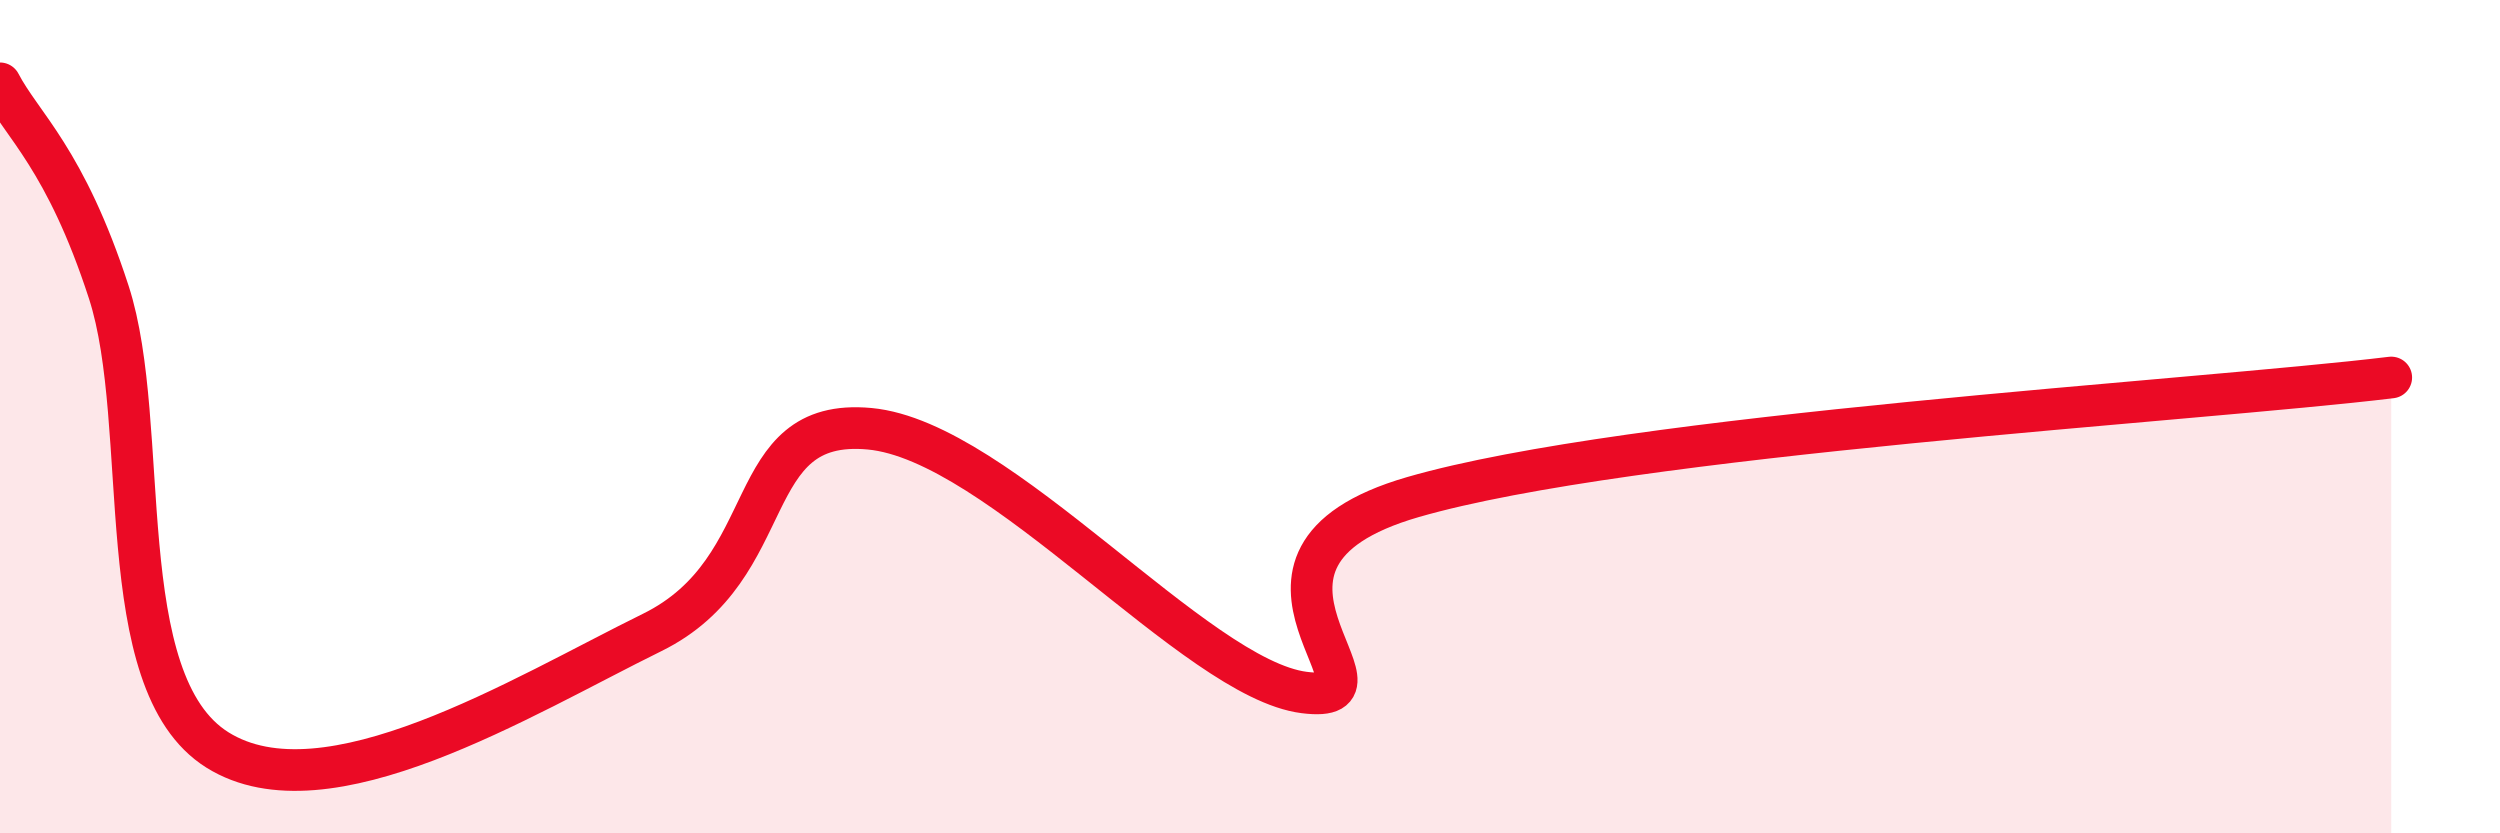
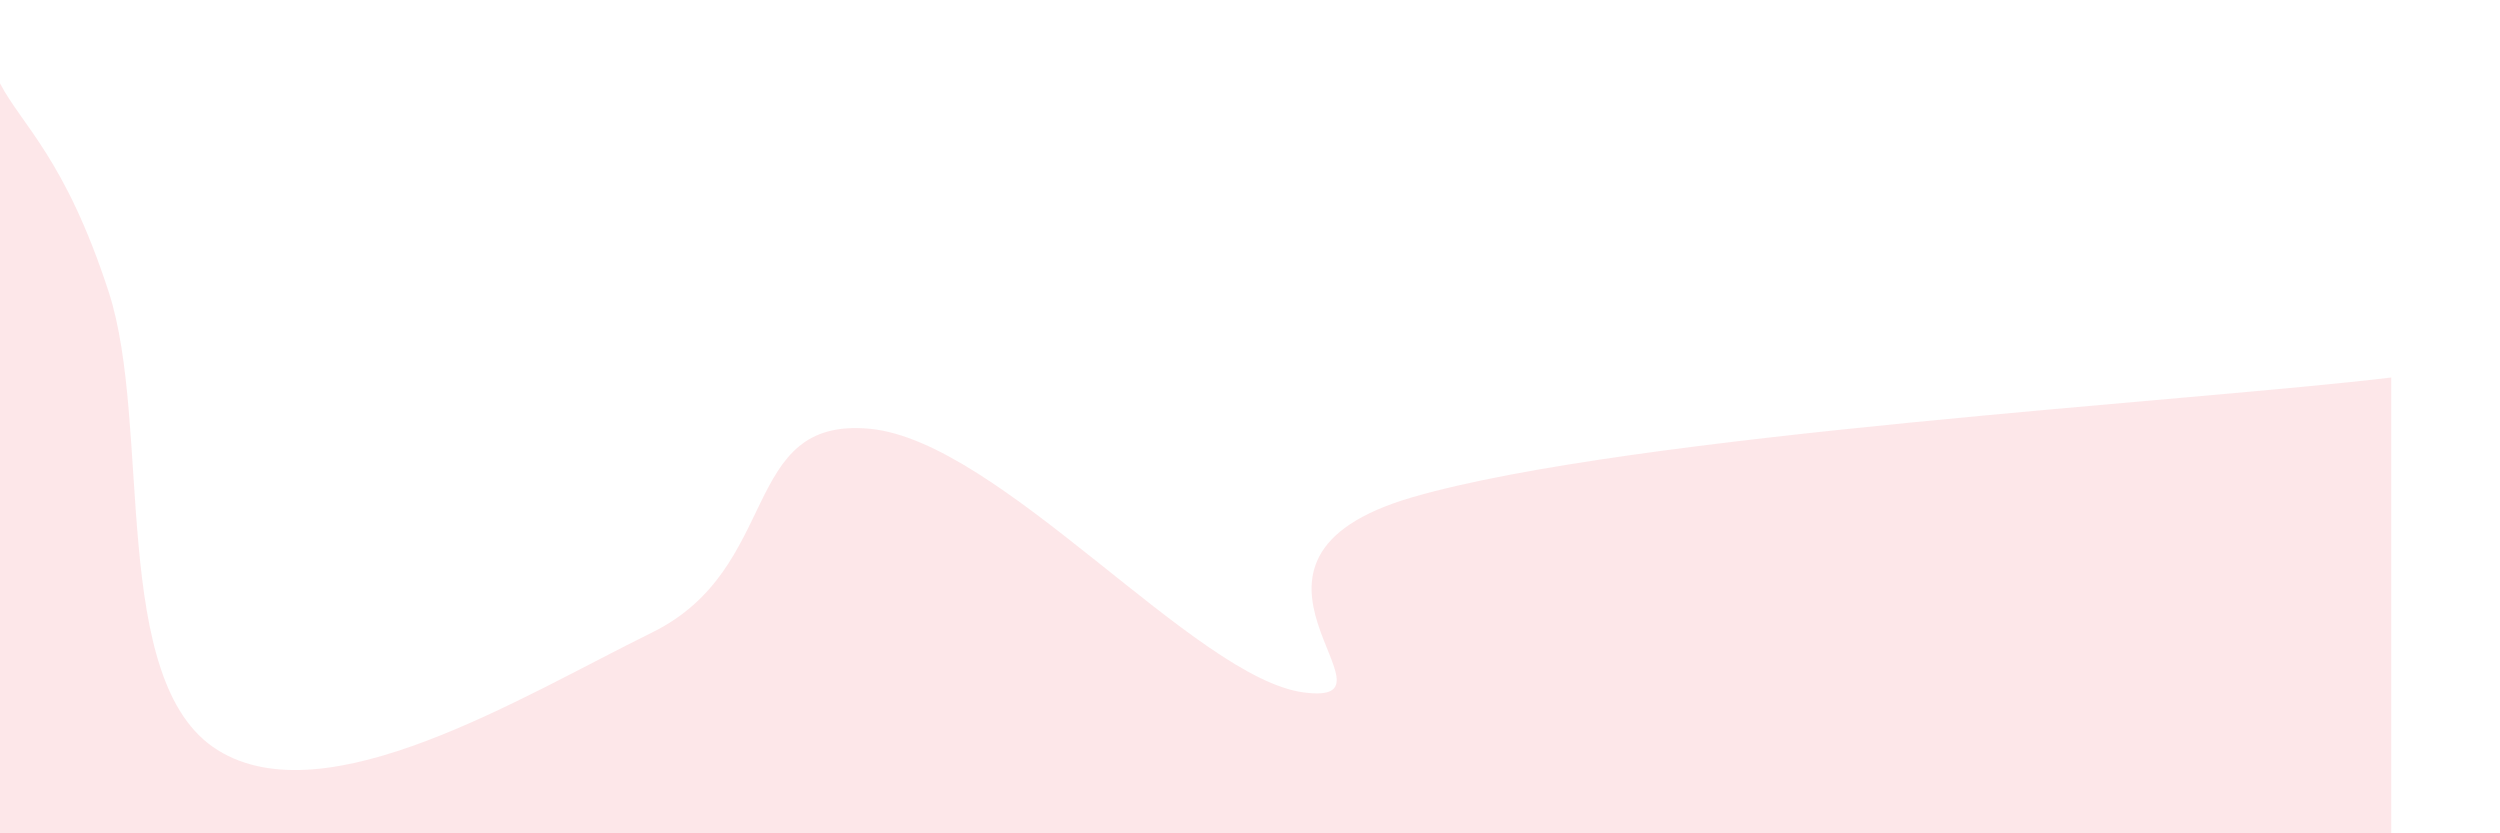
<svg xmlns="http://www.w3.org/2000/svg" width="60" height="20" viewBox="0 0 60 20">
  <path d="M 0,2 C 0.52,3 1.57,3.81 2.61,7.01 C 3.65,10.21 2.61,16.37 5.22,18 C 7.83,19.63 12.52,16.72 15.65,15.18 C 18.78,13.64 17.74,10 20.87,10.29 C 24,10.58 28.69,16.29 31.3,16.62 C 33.91,16.95 28.69,13.44 33.91,11.93 C 39.13,10.42 52.69,9.63 57.39,9.06L57.39 20L0 20Z" fill="#EB0A25" opacity="0.1" stroke-linecap="round" stroke-linejoin="round" />
-   <path d="M 0,2 C 0.52,3 1.57,3.81 2.61,7.01 C 3.65,10.21 2.61,16.37 5.22,18 C 7.83,19.63 12.52,16.72 15.65,15.18 C 18.78,13.64 17.74,10 20.87,10.29 C 24,10.58 28.69,16.29 31.3,16.62 C 33.91,16.95 28.69,13.44 33.91,11.93 C 39.13,10.42 52.69,9.63 57.39,9.06" stroke="#EB0A25" stroke-width="1" fill="none" stroke-linecap="round" stroke-linejoin="round" />
</svg>